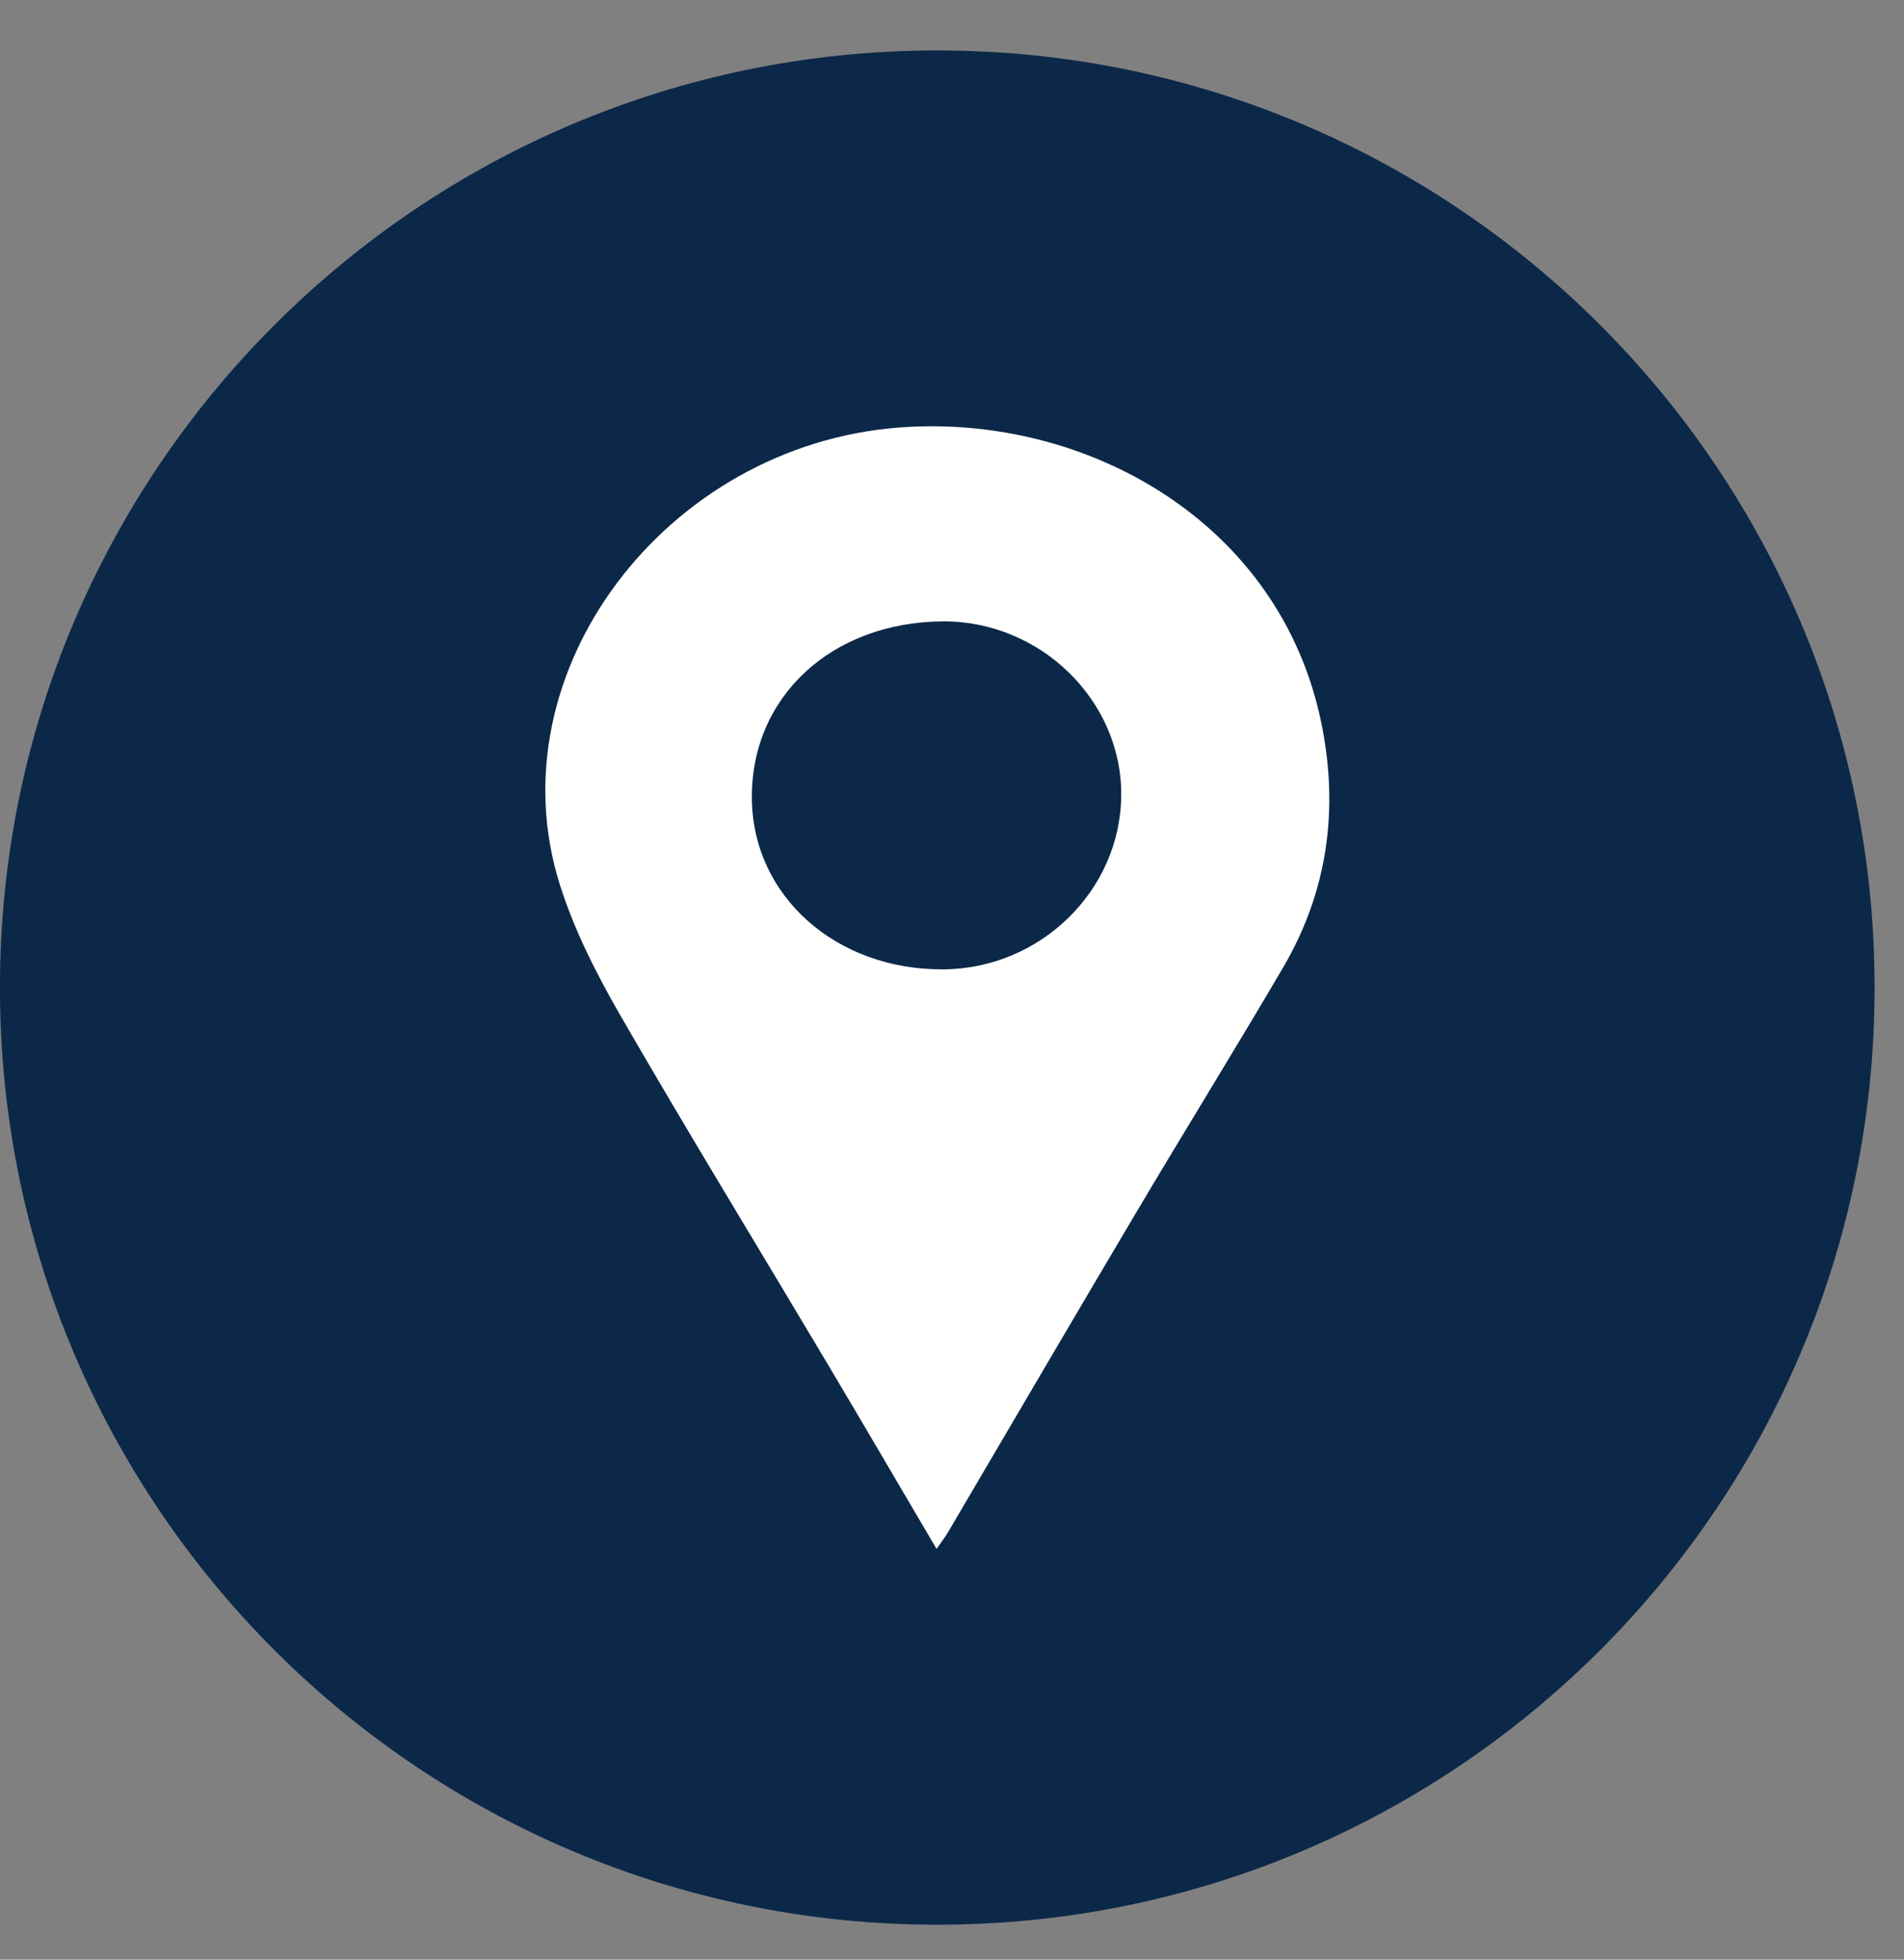
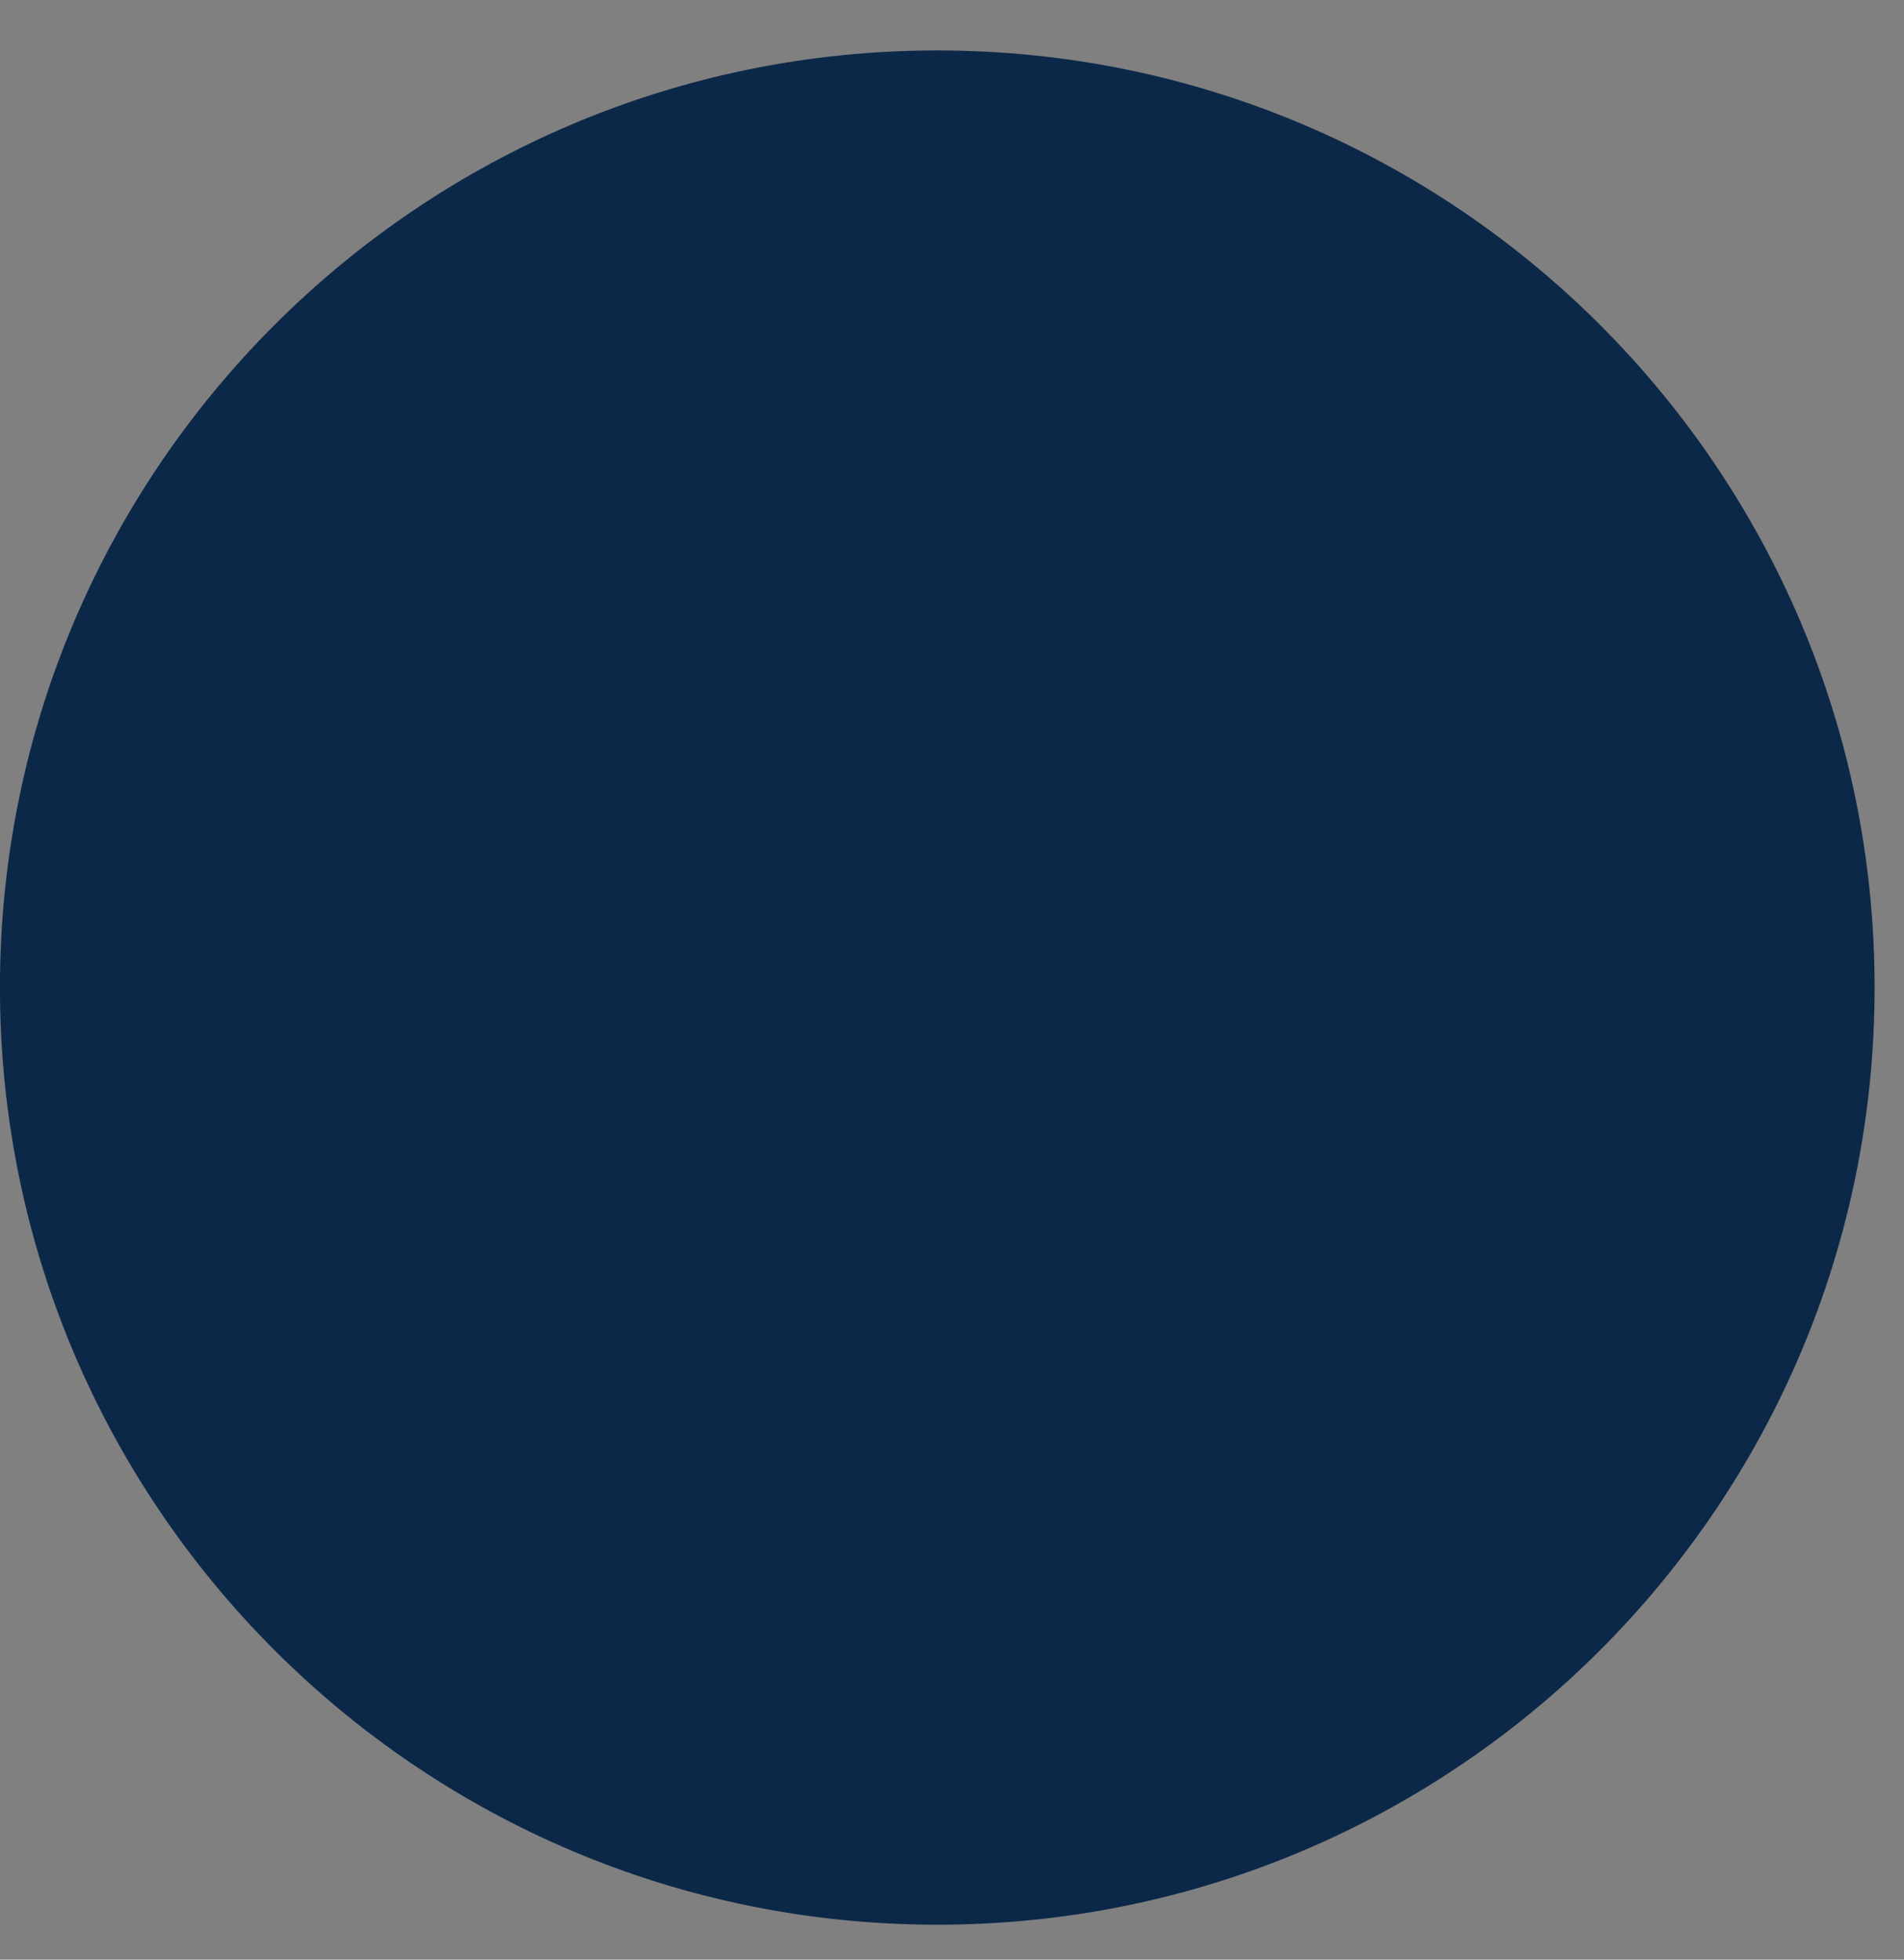
<svg xmlns="http://www.w3.org/2000/svg" width="34px" height="35px" viewBox="0 0 34 35" version="1.1">
  <rect x="0" y="0" width="34" height="35" fill="#808080" stroke="none" />
  <title>Group 160</title>
  <desc>Created with Sketch.</desc>
  <g id="Page-1" stroke="none" stroke-width="1" fill="none" fill-rule="evenodd">
    <g id="Kontakt-V1" transform="translate(-420, -1317)">
      <g id="Group-160" transform="translate(420, 1317.38)">
        <path d="M16.738,33.996 C25.982,33.996 33.475,26.502 33.475,17.258 C33.475,8.015 25.982,0.521 16.738,0.521 C7.494,0.521 -0.001,8.015 -0.001,17.258 C-0.001,26.502 7.494,33.996 16.738,33.996" id="Fill-156" fill="#0C2849" />
-         <path d="M23.603,12.57 C22.875,8.926 19.369,7.005 16.063,7.255 C11.883,7.571 8.804,11.633 9.997,15.42 C10.253,16.232 10.652,17.017 11.083,17.765 C12.283,19.843 13.537,21.894 14.765,23.958 C15.417,25.054 16.06,26.156 16.724,27.284 C16.802,27.172 16.872,27.082 16.929,26.986 C18.043,25.094 19.149,23.198 20.269,21.31 C21.144,19.834 22.049,18.374 22.916,16.894 C23.709,15.538 23.905,14.083 23.603,12.57 M16.84,16.933 C14.929,16.944 13.45,15.628 13.426,13.897 C13.401,12.073 14.844,10.73 16.839,10.718 C18.575,10.709 20.031,12.126 20.022,13.818 C20.013,15.522 18.581,16.924 16.84,16.933" id="Fill-158" fill="#FFFFFE" />
      </g>
    </g>
  </g>
</svg>